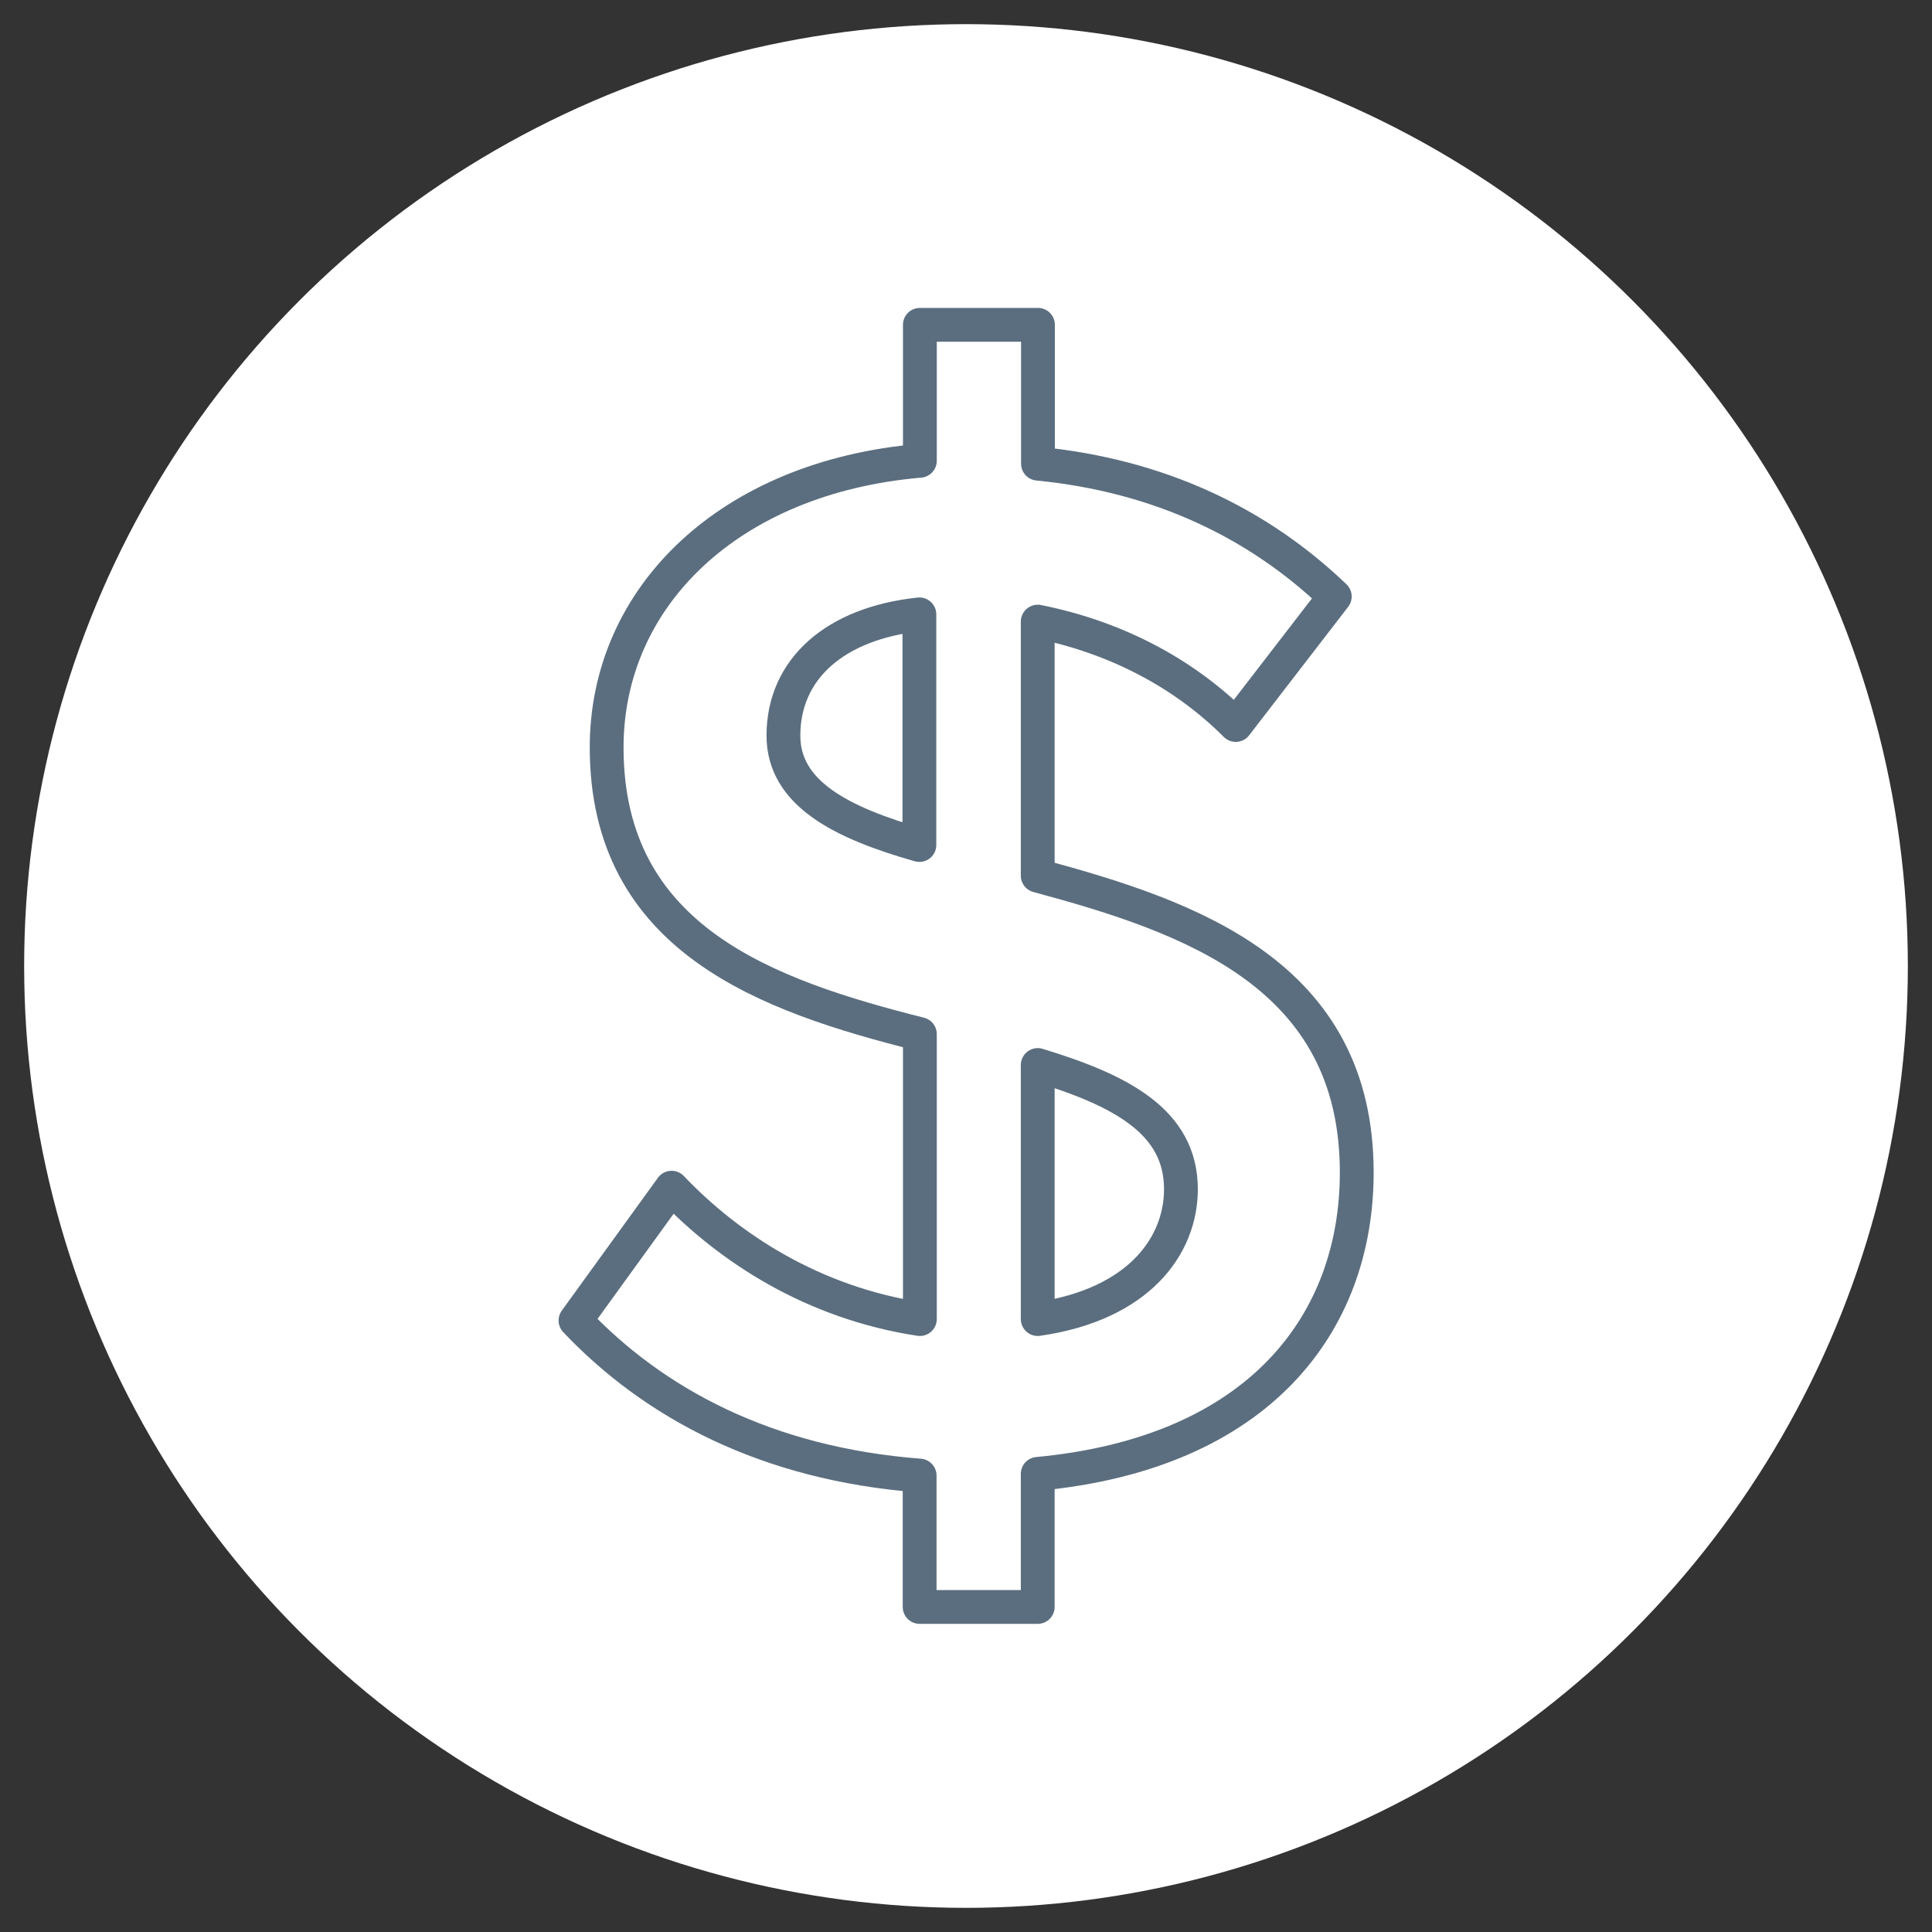
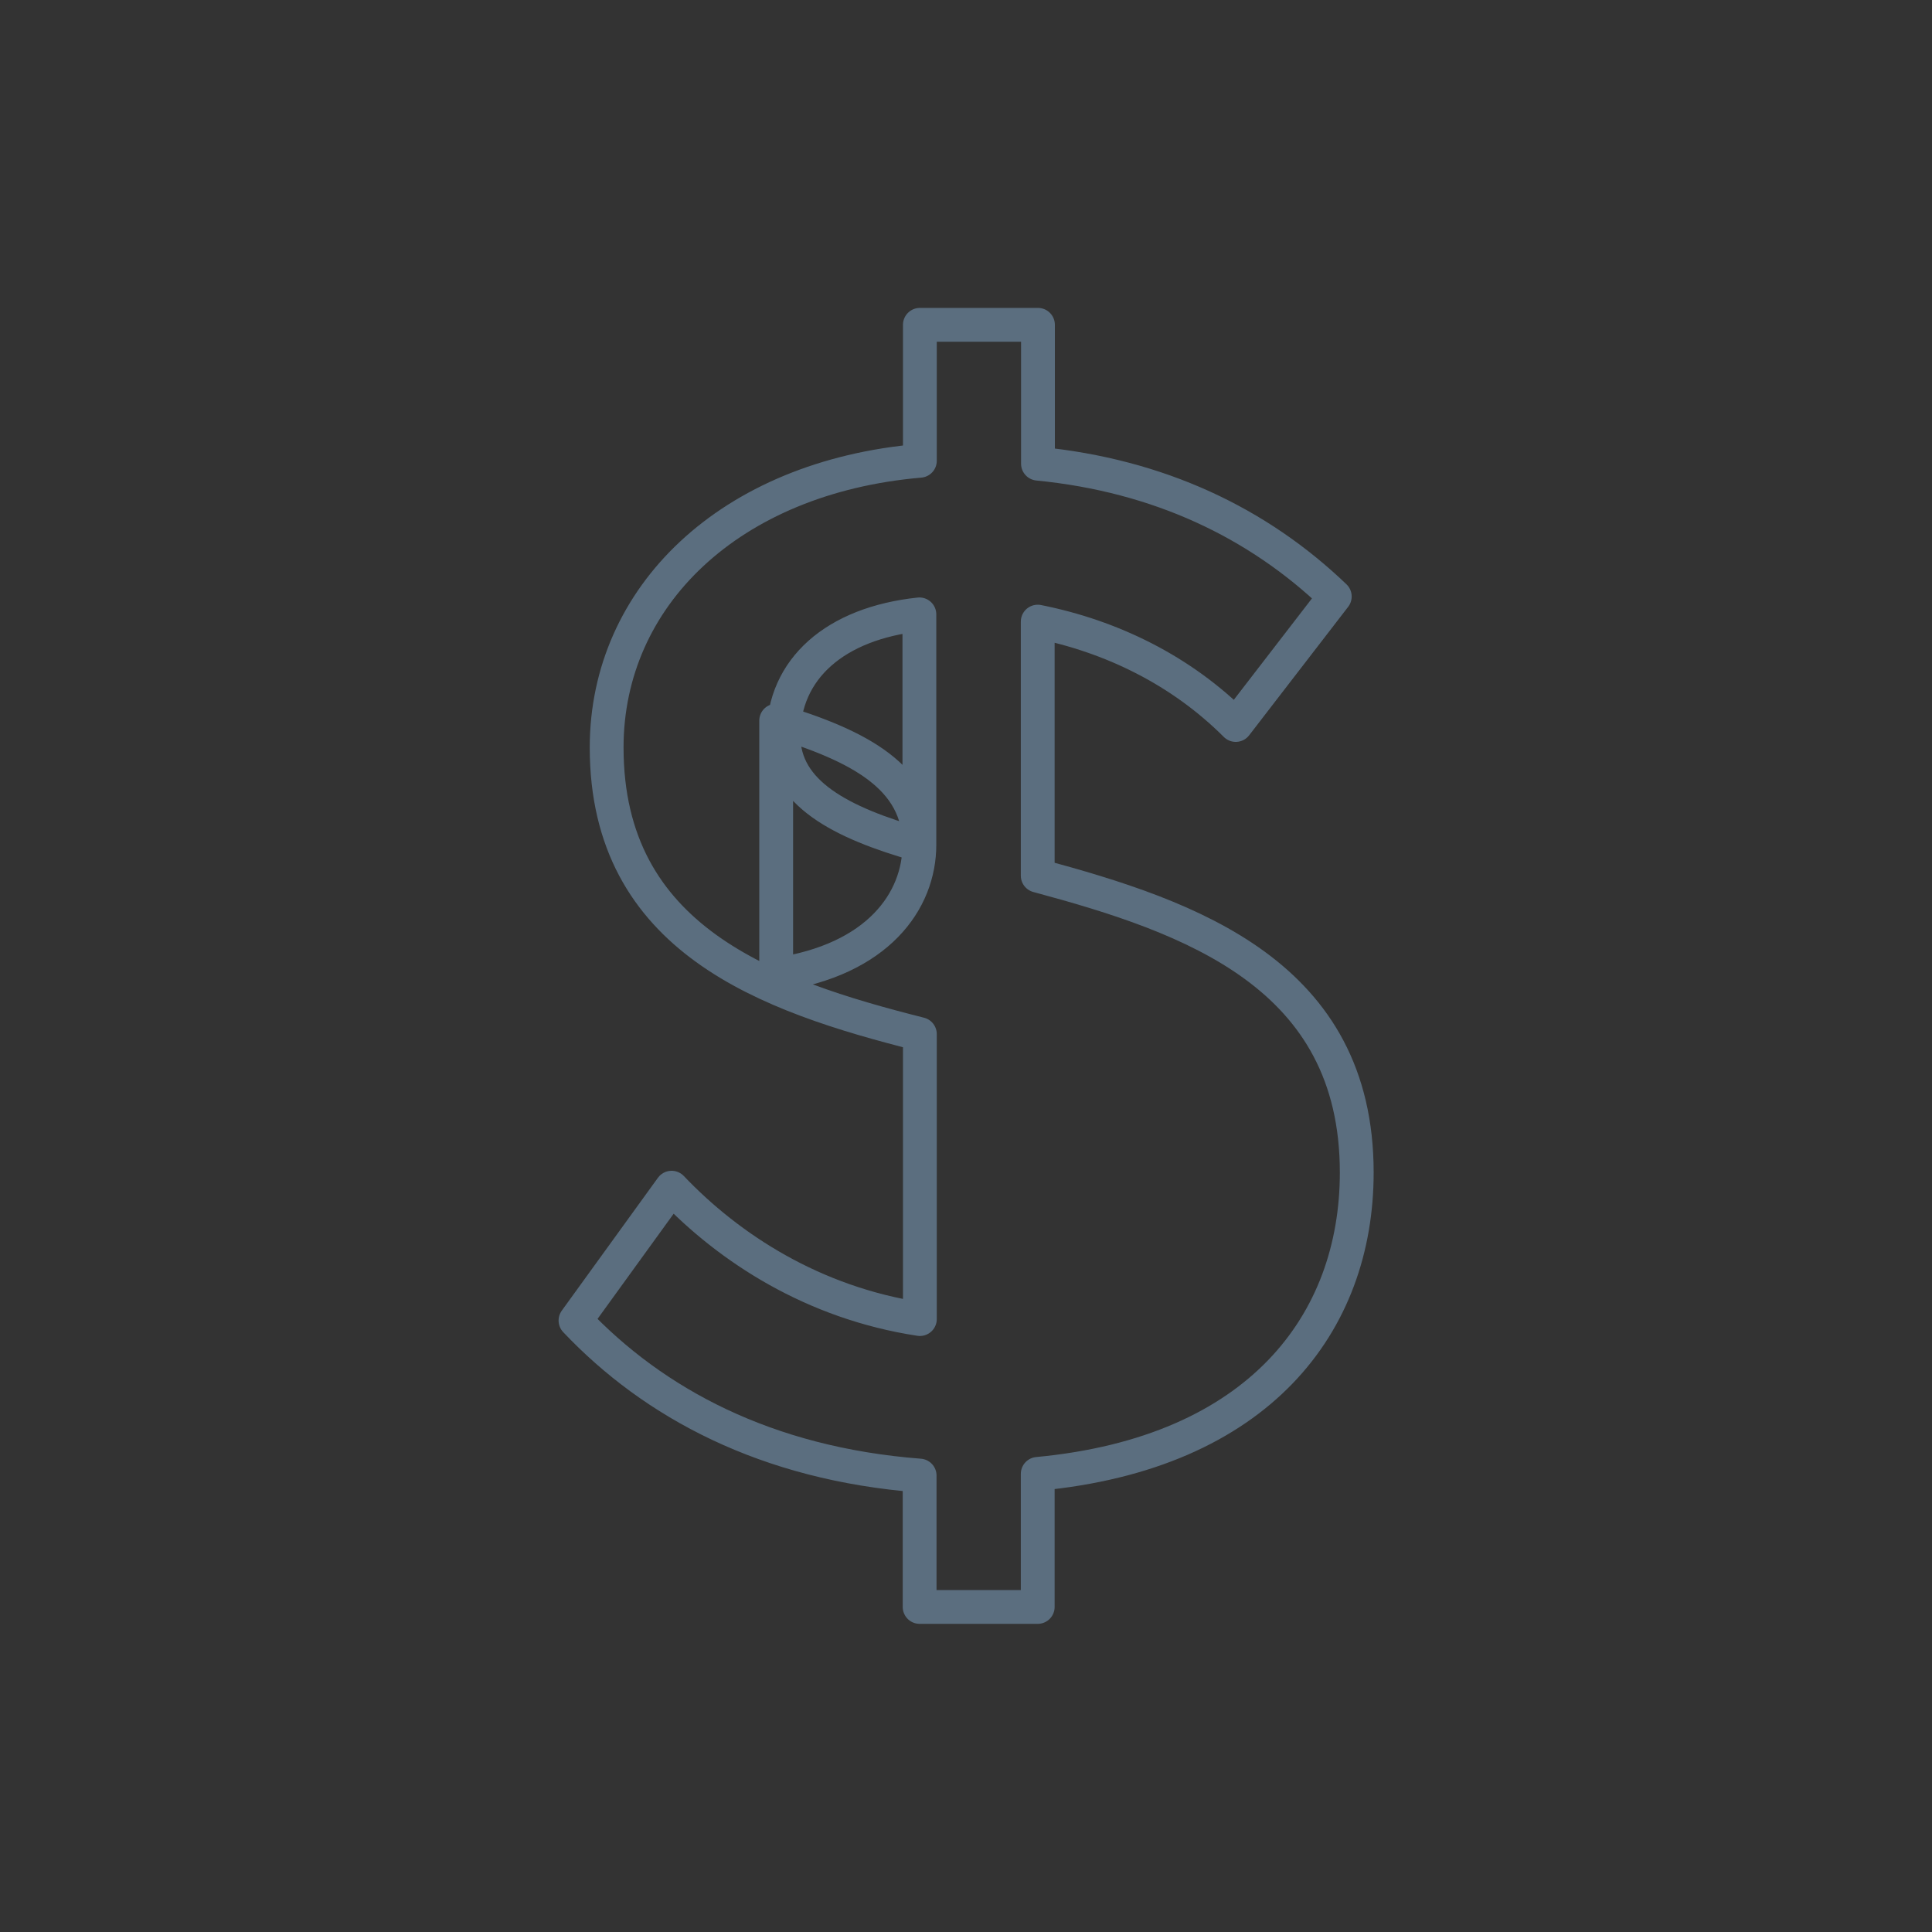
<svg xmlns="http://www.w3.org/2000/svg" id="Layer_1" viewBox="0 0 80 80">
  <rect x="0" y="0" width="80" height="80" fill="#333333" stroke="none" />
  <defs>
    <style>.cls-1{fill:#fff;}.cls-2{fill:none;stroke:#5b6e7f;stroke-linecap:round;stroke-linejoin:round;stroke-width:1.4px;}</style>
  </defs>
-   <circle class="cls-1" cx="40" cy="40" r="39" />
-   <path class="cls-2" d="M42.97,61.04v5.5h-4.89v-5.44c-6.36-.49-11.01-3-14.25-6.42l3.98-5.5c2.39,2.51,5.87,4.77,10.28,5.44v-11.8c-6.3-1.59-12.97-3.91-12.97-11.87,0-6.24,5.08-11.19,12.97-11.87v-5.63h4.89v5.75c5.01.49,9.11,2.45,12.29,5.5l-4.1,5.32c-2.26-2.26-5.14-3.67-8.2-4.28v10.52c6.36,1.71,13.21,4.1,13.21,12.29,0,6.24-4.04,11.62-13.21,12.48ZM38.07,34.98v-9.54c-3.49.37-5.63,2.26-5.63,5.02,0,2.39,2.39,3.61,5.63,4.53ZM48.9,49.24c0-2.81-2.51-4.1-5.93-5.14v10.52c4.22-.61,5.93-3.06,5.93-5.38Z" />
+   <path class="cls-2" d="M42.97,61.04v5.5h-4.89v-5.44c-6.36-.49-11.01-3-14.25-6.42l3.98-5.5c2.39,2.51,5.87,4.77,10.28,5.44v-11.8c-6.3-1.59-12.97-3.91-12.97-11.87,0-6.24,5.08-11.19,12.97-11.87v-5.63h4.89v5.75c5.01.49,9.11,2.45,12.29,5.5l-4.1,5.32c-2.26-2.26-5.14-3.67-8.2-4.28v10.52c6.36,1.71,13.21,4.1,13.21,12.29,0,6.24-4.04,11.62-13.21,12.48ZM38.07,34.98v-9.54c-3.49.37-5.63,2.26-5.63,5.02,0,2.39,2.39,3.61,5.63,4.53Zc0-2.81-2.51-4.1-5.93-5.14v10.52c4.22-.61,5.93-3.06,5.93-5.38Z" />
</svg>